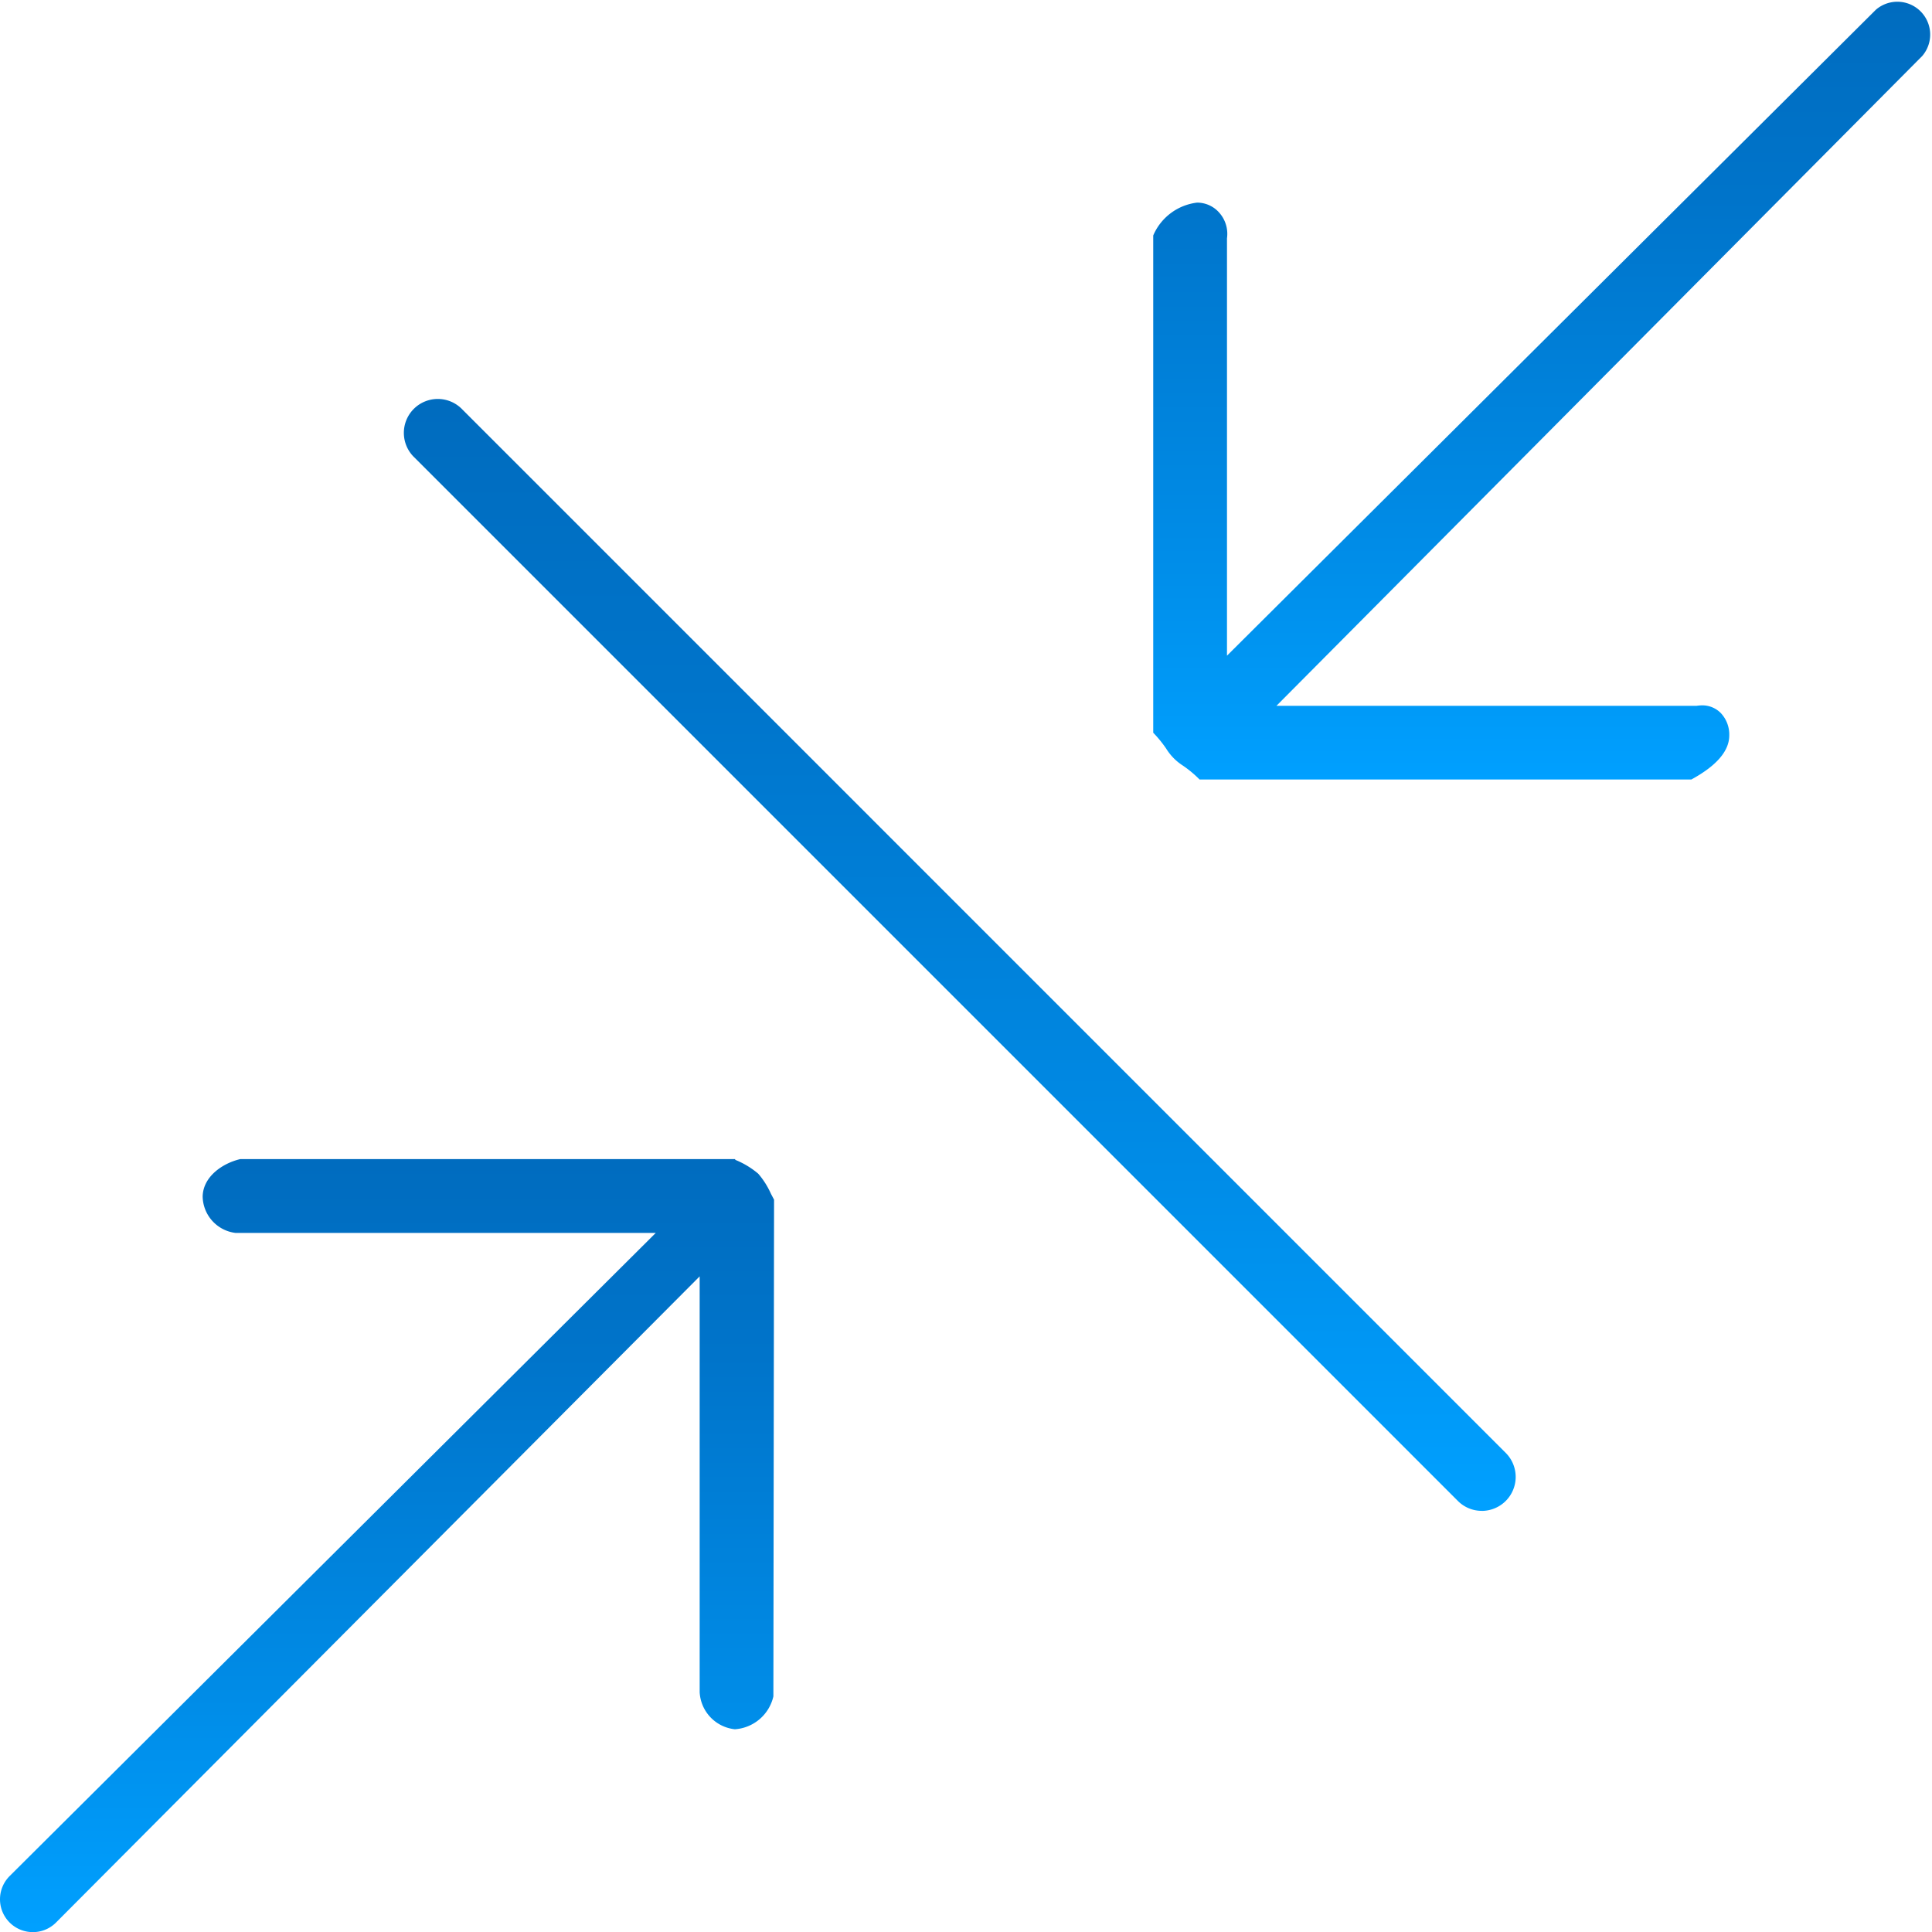
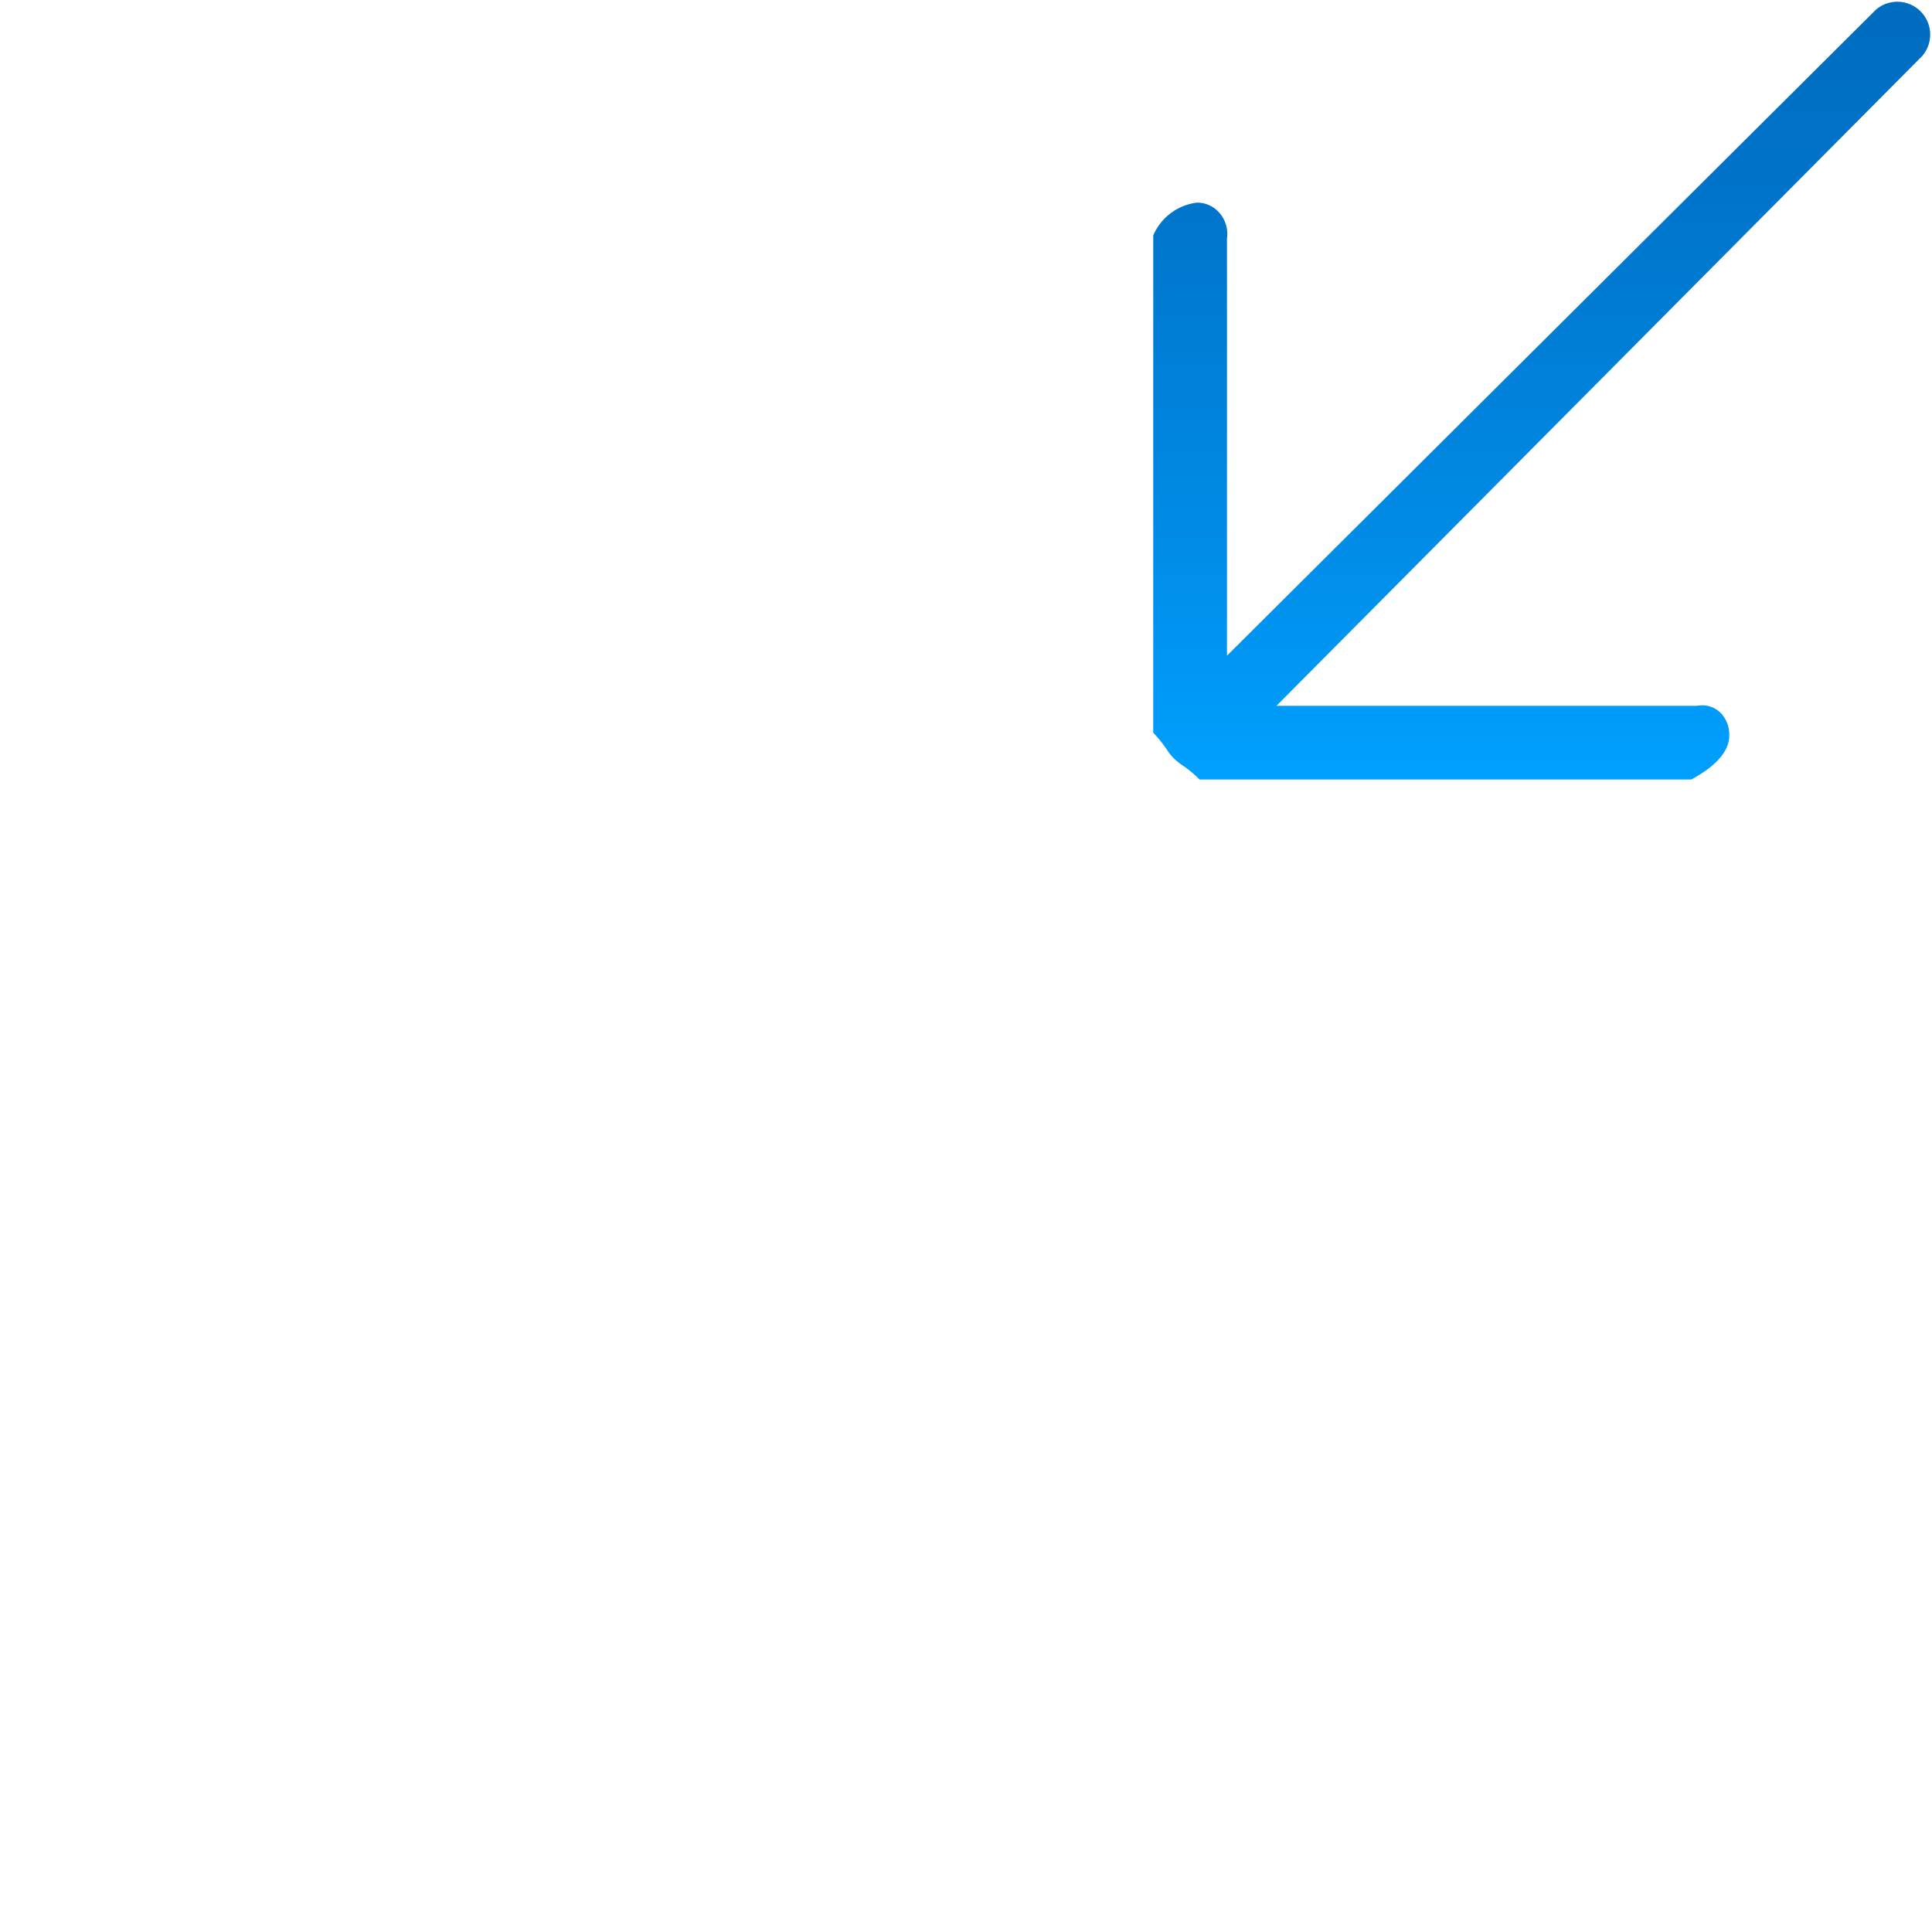
<svg xmlns="http://www.w3.org/2000/svg" width="45.893" height="45.896" viewBox="0 0 45.893 45.896">
  <defs>
    <style>.a{fill:url(#a);}</style>
    <linearGradient id="a" x1="0.5" x2="0.5" y2="1" gradientUnits="objectBoundingBox">
      <stop offset="0" stop-color="#006cbf" />
      <stop offset="0.253" stop-color="#0074ca" />
      <stop offset="0.698" stop-color="#008ce7" />
      <stop offset="1" stop-color="#00a0ff" />
    </linearGradient>
  </defs>
  <g transform="translate(-648.506 -2393.295)">
-     <path class="a" d="M8.288,65.558a.78.78,0,0,1-.551-1.334L23.083,48.949H13.1a.888.888,0,0,1-.78-.861c.006-.473.469-.794.895-.893l11.751,0,.008.019a2,2,0,0,1,.544.329,1.925,1.925,0,0,1,.3.474l.075.142-.016,11.8a1.008,1.008,0,0,1-.915.78.935.935,0,0,1-.836-.879V49.981L8.839,65.328A.776.776,0,0,1,8.288,65.558Z" transform="translate(641 2373.633)" />
    <path class="a" d="M49.3,24.811a2.655,2.655,0,0,0-.4-.333,1.26,1.26,0,0,1-.392-.4A2.861,2.861,0,0,0,48.2,23.7V11.888a1.3,1.3,0,0,1,1.043-.78.7.7,0,0,1,.533.248.757.757,0,0,1,.176.6V21.87L65.367,6.525a.78.78,0,0,1,1.1,1.1L51.127,23.061h9.981a1,1,0,0,1,.135-.011.615.615,0,0,1,.44.184.743.743,0,0,1,.2.532c0,.371-.307.722-.9,1.045Z" transform="translate(627.7 2387)" />
-     <path class="a" d="M47.367,46.791a.8.8,0,0,1-.57-.238L22.013,21.769a.806.806,0,1,1,1.139-1.14L47.937,45.415a.807.807,0,0,1-.57,1.377Z" transform="translate(636.337 2382.393)" />
  </g>
</svg>